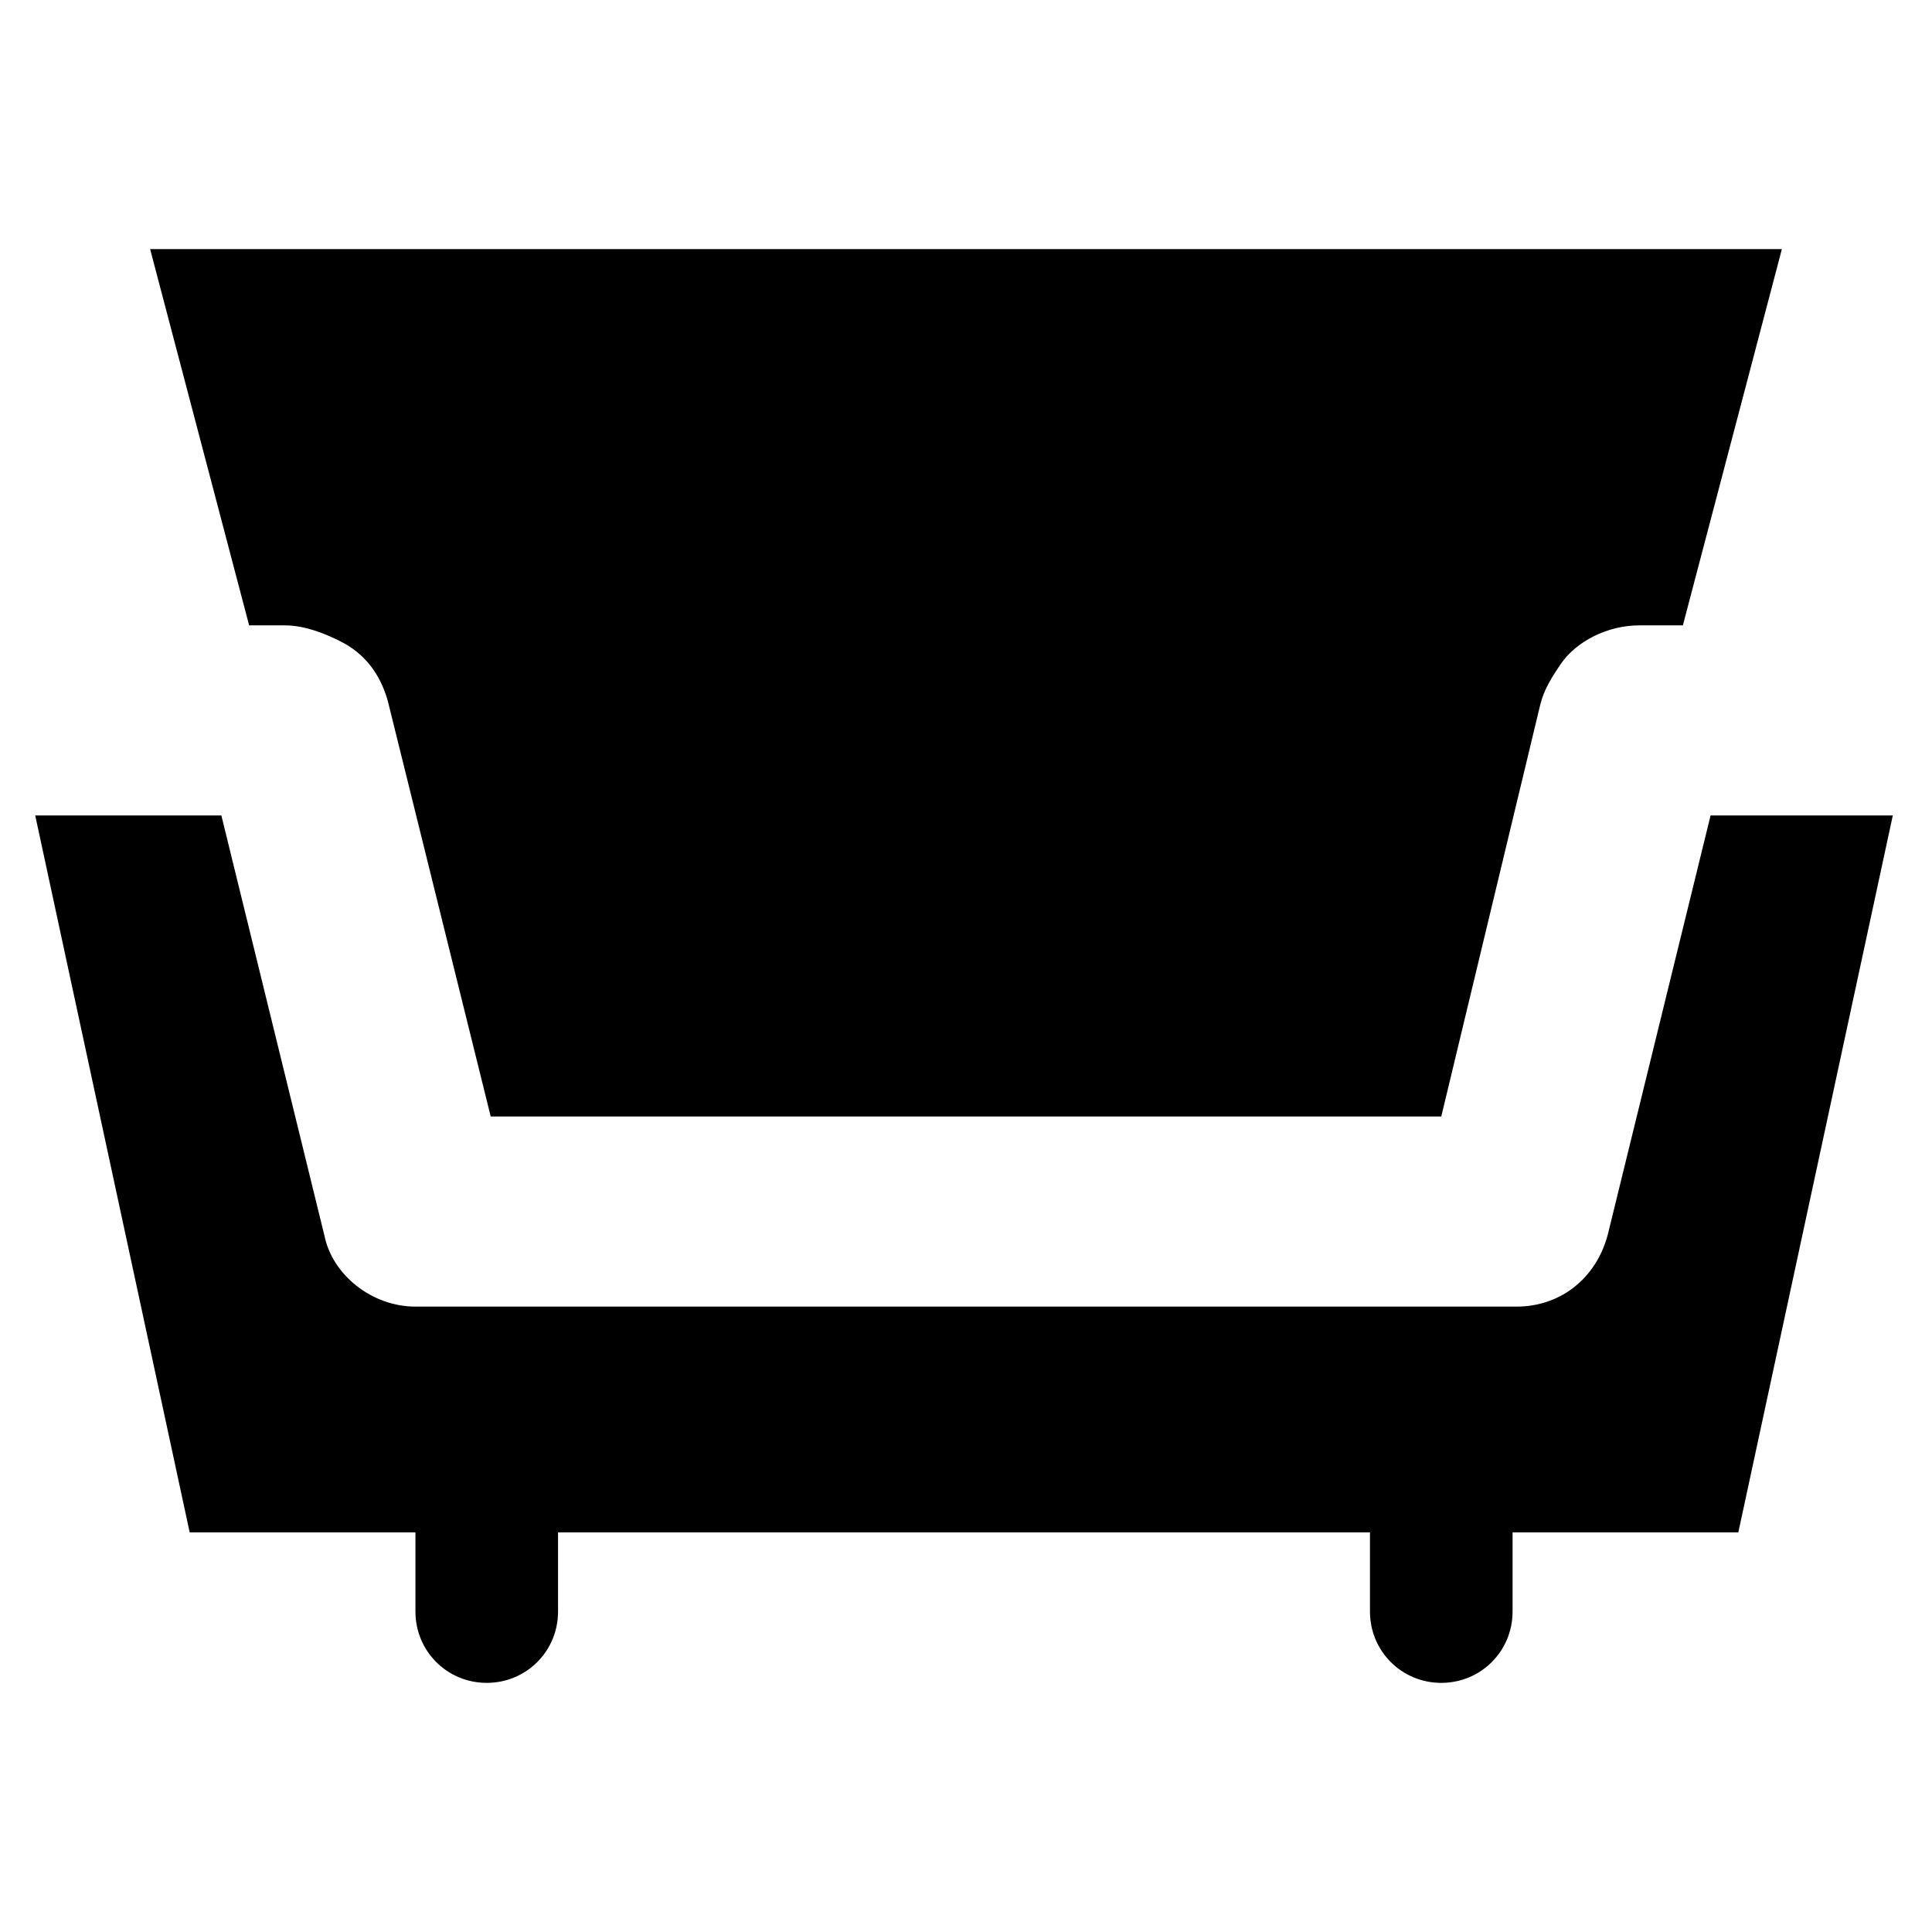
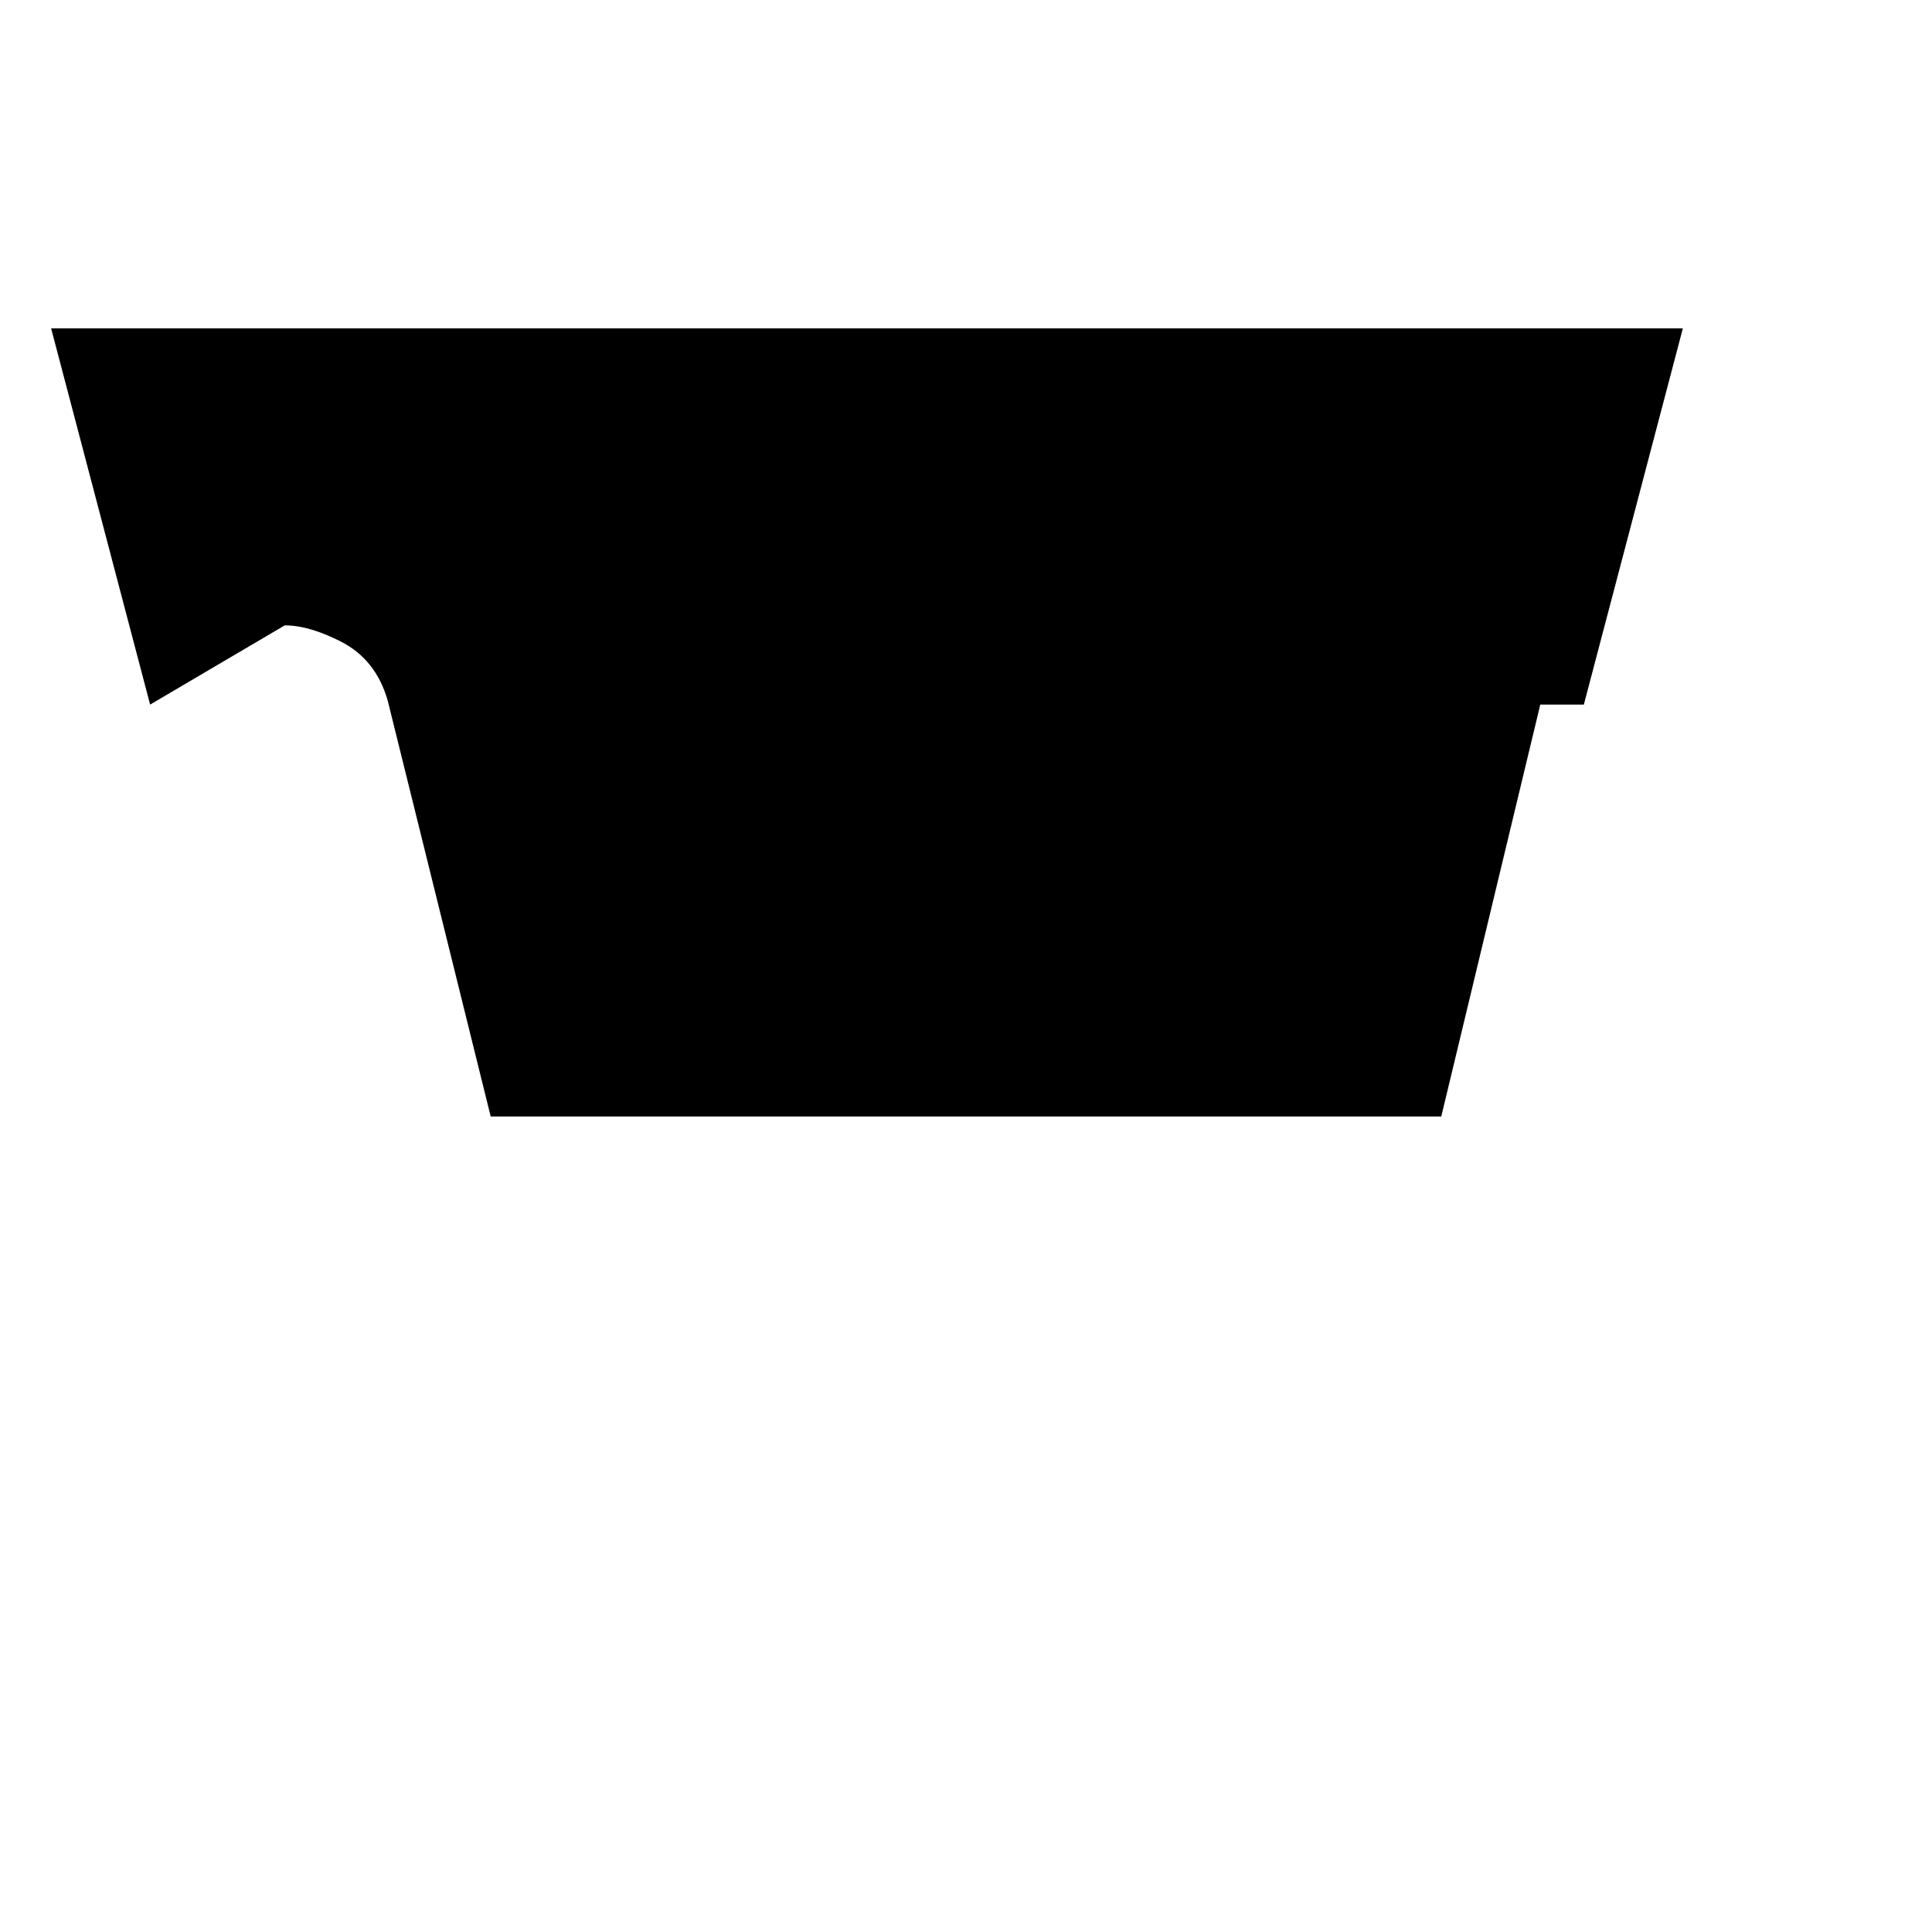
<svg xmlns="http://www.w3.org/2000/svg" fill="#000000" width="800px" height="800px" version="1.1" viewBox="144 144 512 512">
  <g>
-     <path d="m597.32 360.11-27.289 111.26c-3.148 11.547-12.594 18.895-24.141 18.895h-291.79c-11.547 0-22.043-8.398-24.141-18.895l-27.293-111.26h-49.332l40.934 189.98h59.828v20.992c0 10.496 8.398 18.895 18.895 18.895s18.895-8.398 18.895-18.895v-20.992h215.17v20.992c0 10.496 8.398 18.895 18.895 18.895s18.895-8.398 18.895-18.895v-20.992h59.828l40.934-189.98z" />
-     <path d="m219.46 309.73c5.246 0 10.496 2.098 14.695 4.199 6.297 3.148 10.496 8.398 12.594 15.742l27.293 110.21h251.91l26.238-109.16c1.051-4.199 3.148-7.348 5.246-10.496 4.199-6.297 12.594-10.496 20.992-10.496h11.547l26.238-99.711h-432.43l26.238 99.711z" />
+     <path d="m219.46 309.73c5.246 0 10.496 2.098 14.695 4.199 6.297 3.148 10.496 8.398 12.594 15.742l27.293 110.21h251.91l26.238-109.16h11.547l26.238-99.711h-432.43l26.238 99.711z" />
  </g>
</svg>